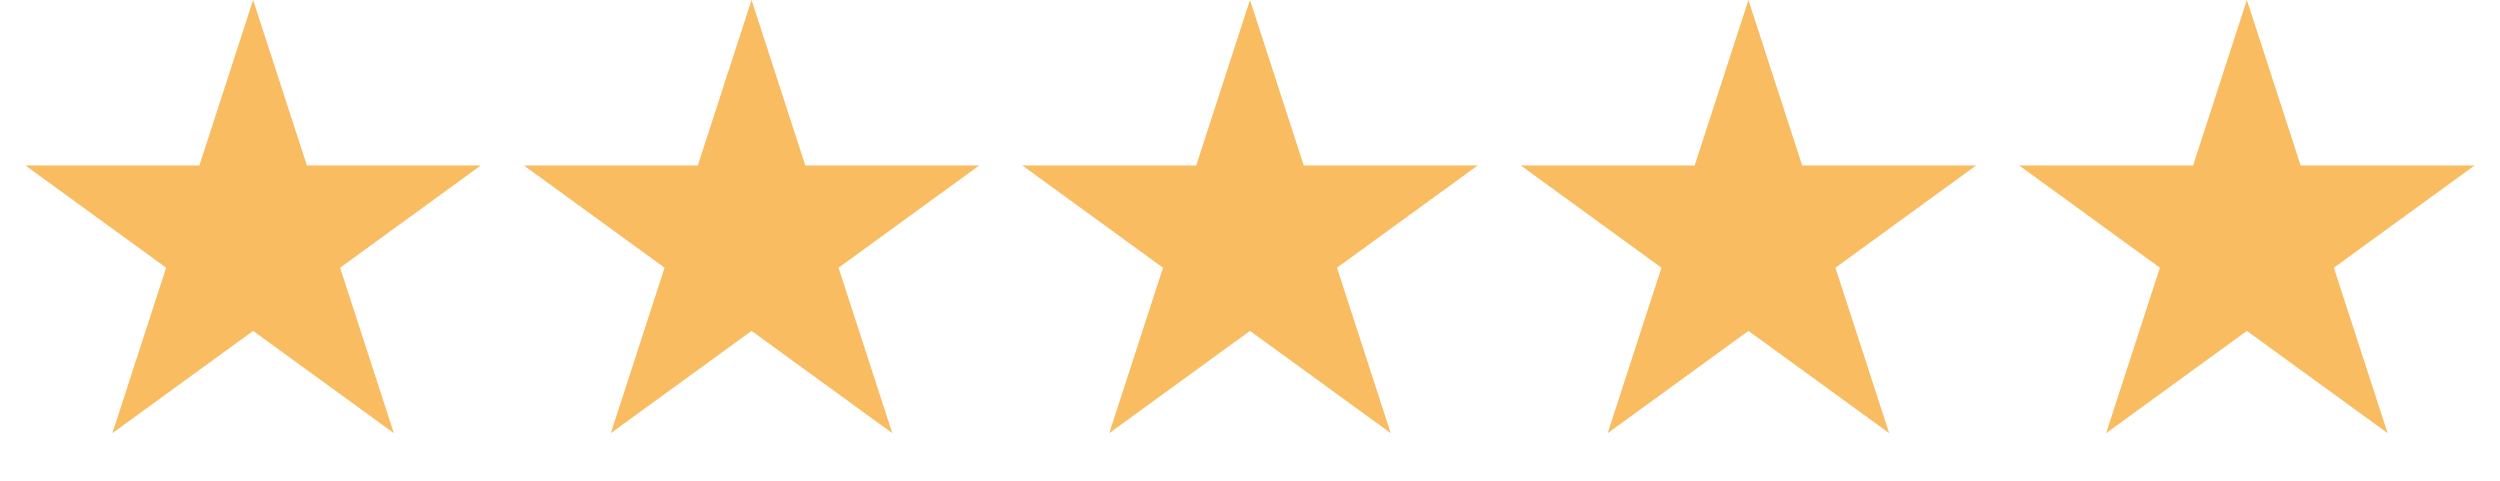
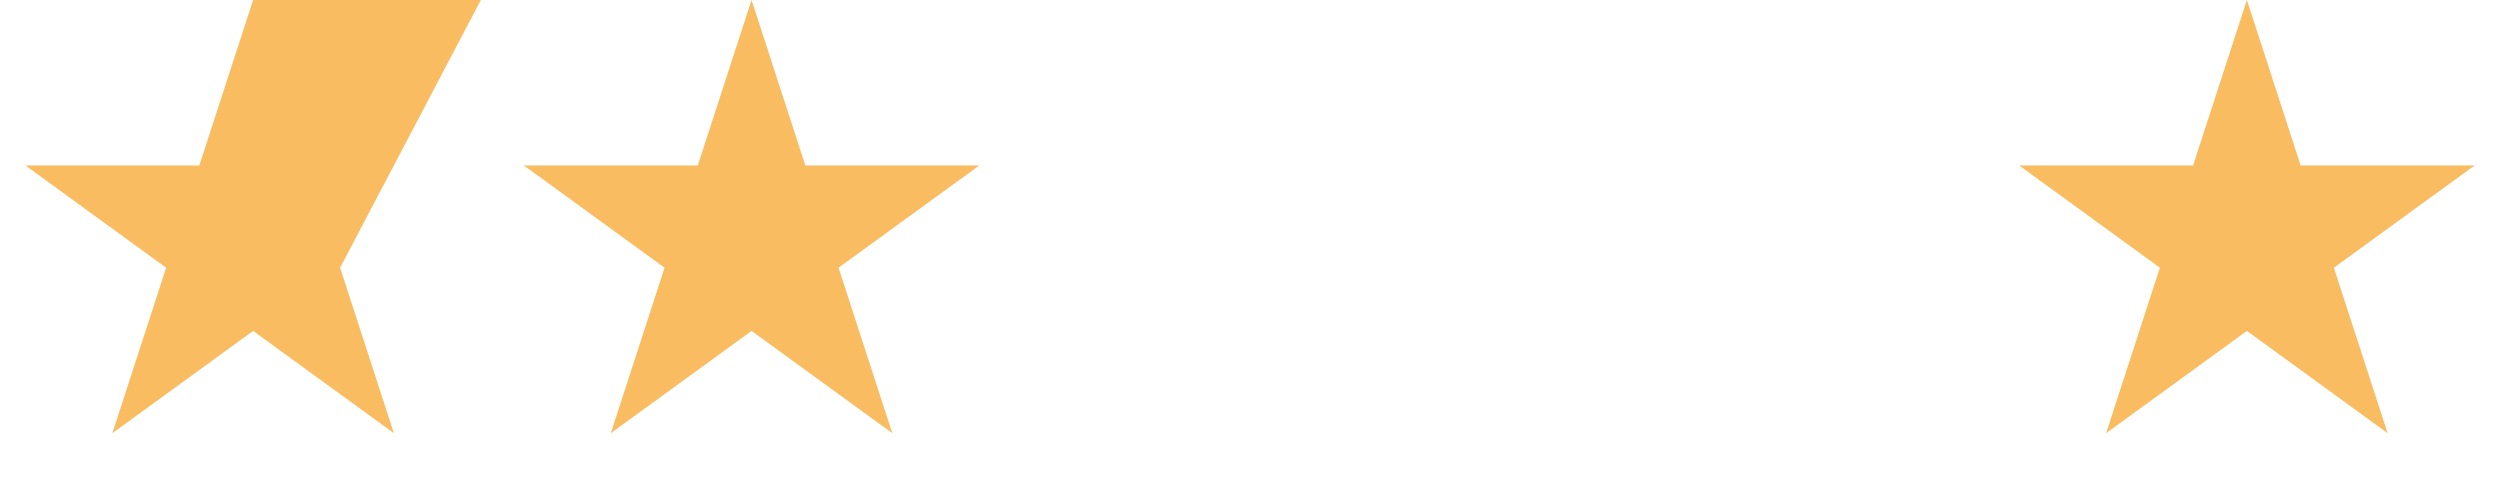
<svg xmlns="http://www.w3.org/2000/svg" width="161" height="31" viewBox="0 0 161 31" fill="none">
-   <path d="M16.301 0L19.763 10.655H30.966L21.902 17.241L25.365 27.896L16.301 21.31L7.237 27.896L10.699 17.241L1.635 10.655H12.839L16.301 0Z" fill="#F9BC61" />
+   <path d="M16.301 0H30.966L21.902 17.241L25.365 27.896L16.301 21.31L7.237 27.896L10.699 17.241L1.635 10.655H12.839L16.301 0Z" fill="#F9BC61" />
  <path d="M48.4 0L51.862 10.655H63.066L54.002 17.241L57.464 27.896L48.4 21.31L39.337 27.896L42.799 17.241L33.735 10.655H44.938L48.4 0Z" fill="#F9BC61" />
-   <path d="M80.499 0L83.962 10.655H95.165L86.101 17.241L89.563 27.896L80.499 21.31L71.436 27.896L74.898 17.241L65.834 10.655H77.037L80.499 0Z" fill="#F9BC61" />
-   <path d="M112.599 0L116.061 10.655H127.265L118.201 17.241L121.663 27.896L112.599 21.31L103.535 27.896L106.997 17.241L97.933 10.655H109.137L112.599 0Z" fill="#F9BC61" />
  <path d="M144.699 0L148.161 10.655H159.364L150.3 17.241L153.763 27.896L144.699 21.31L135.635 27.896L139.097 17.241L130.033 10.655H141.237L144.699 0Z" fill="#F9BC61" />
</svg>